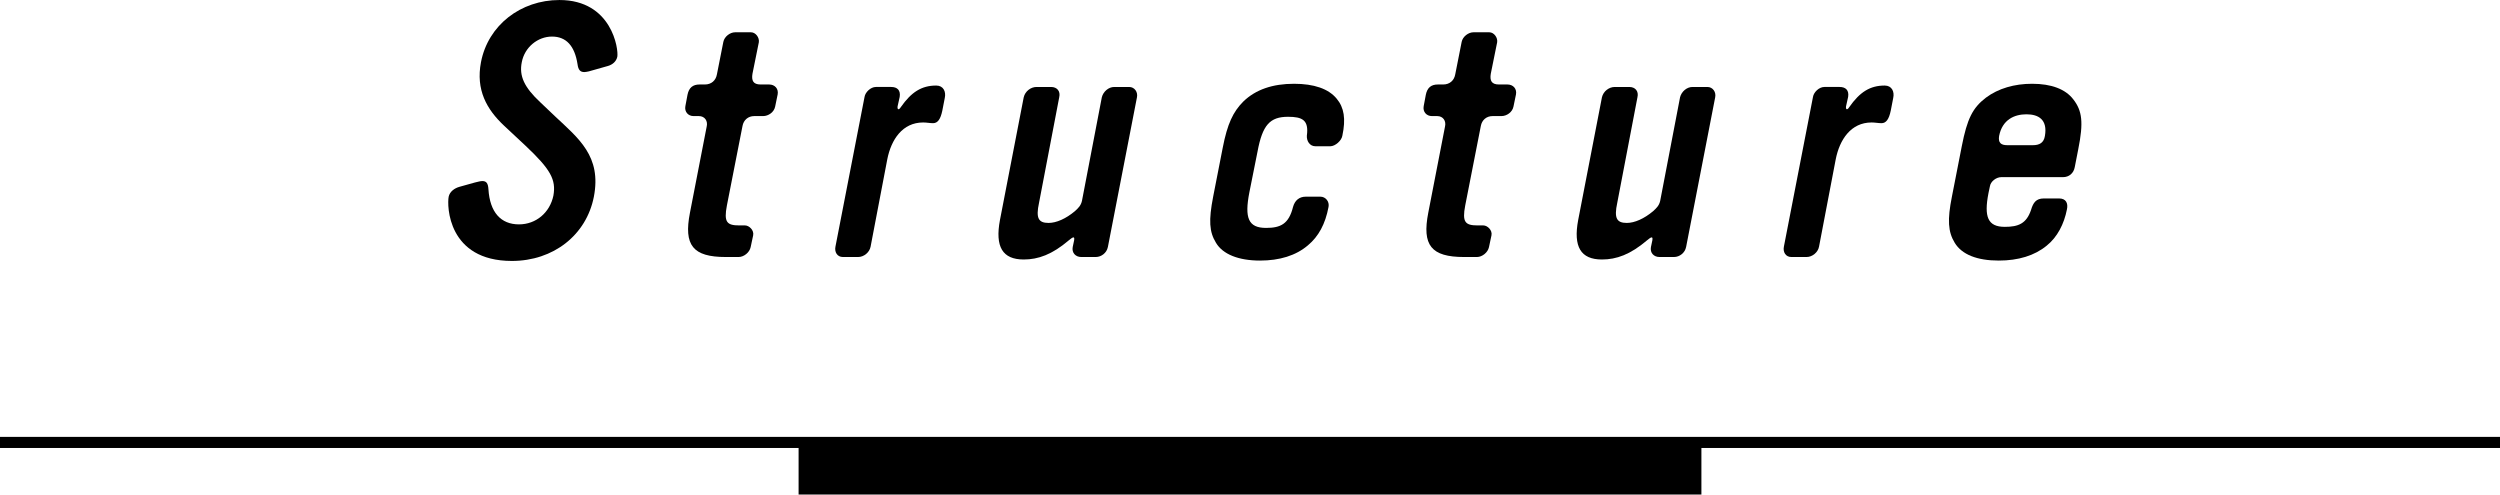
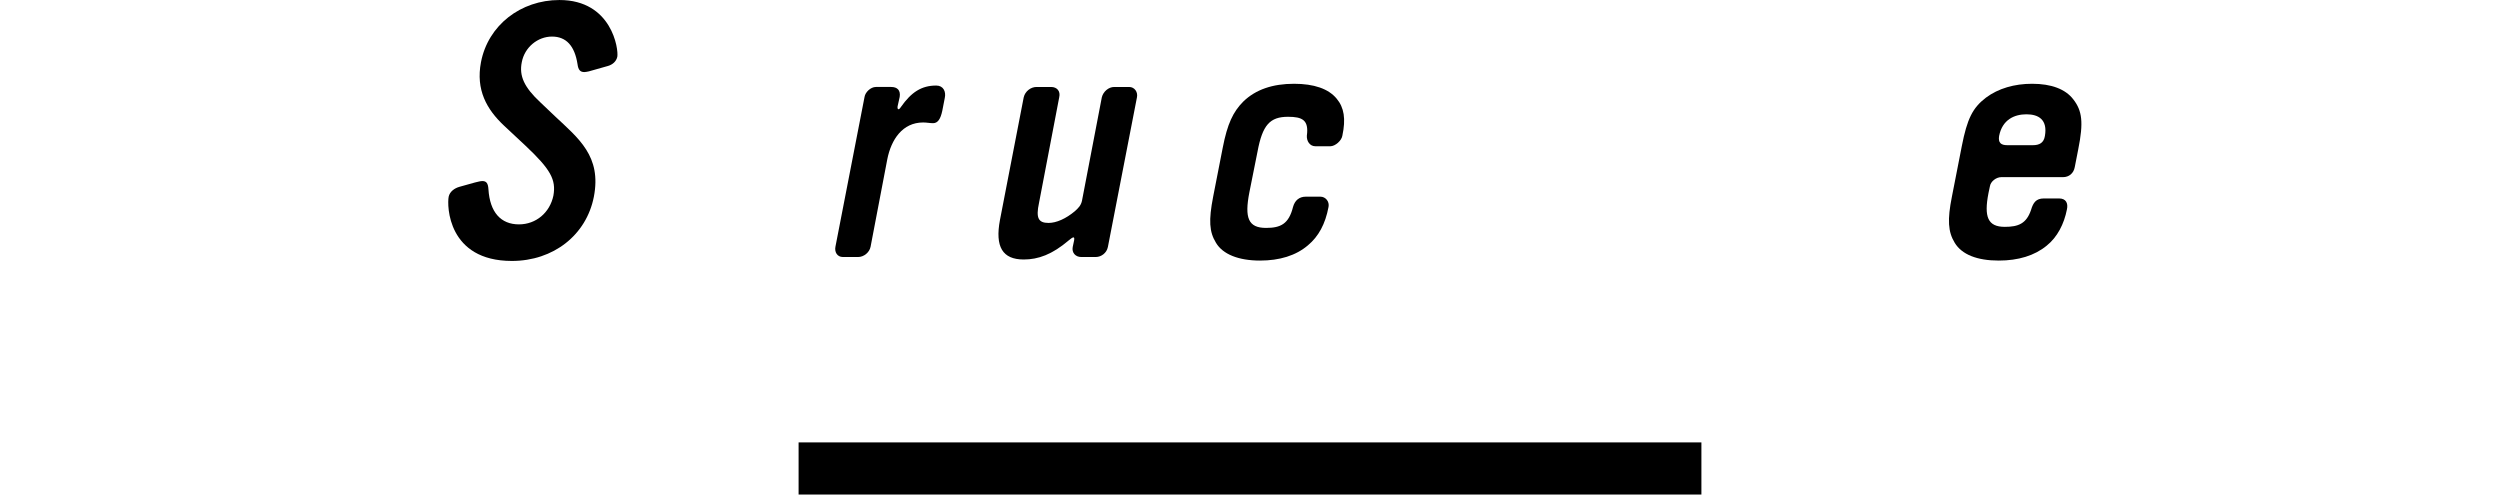
<svg xmlns="http://www.w3.org/2000/svg" id="b" width="225.34" height="44.576" viewBox="0 0 225.34 44.576">
  <defs>
    <style>.d{fill:#000;stroke-width:0px;}.e{fill:none;stroke:#000;stroke-miterlimit:10;}</style>
  </defs>
  <g id="c">
    <path class="d" d="M54.776,5.952l-1.695.48c-.16.032-.288.064-.416.064-.384,0-.544-.224-.608-.704-.256-1.664-1.023-2.496-2.304-2.496s-2.464.96-2.72,2.304c-.256,1.248.224,2.272,1.664,3.616l1.312,1.248c2.145,2.016,4.224,3.616,3.521,7.264-.673,3.456-3.648,5.792-7.392,5.792-5.792,0-5.855-4.992-5.696-5.792.097-.448.513-.768.992-.896l1.376-.384c.288-.064.48-.128.672-.128.353,0,.512.192.544.736.128,2.08,1.12,3.168,2.752,3.168,1.536,0,2.784-1.056,3.104-2.592.256-1.44-.256-2.368-2.495-4.48l-1.952-1.824c-1.568-1.472-2.56-3.232-2.08-5.728.64-3.328,3.584-5.599,7.071-5.599,4.736,0,5.344,4.448,5.216,5.12-.096.416-.416.704-.864.832Z" />
-     <path class="d" d="M69.871,9.599c-.096.512-.608.864-1.088.864h-.8c-.544,0-.96.352-1.057.896l-1.407,7.167c-.288,1.504,0,1.792,1.12,1.792h.512c.384,0,.832.448.735.896l-.224,1.056c-.096.48-.607.896-1.088.896h-1.152c-2.976,0-3.808-1.056-3.231-4l1.504-7.743c.128-.512-.16-.96-.704-.96h-.479c-.48,0-.832-.384-.736-.896l.192-1.024c.128-.64.479-.928,1.088-.928h.479c.576,0,.992-.352,1.088-.928l.576-2.912c.096-.48.608-.864,1.056-.864h1.44c.416,0,.768.48.704.896l-.576,2.848c-.096.608.063.96.736.96h.768c.512,0,.864.384.768.896l-.224,1.088Z" />
    <path class="d" d="M84.934,9.983c-.16.768-.416,1.12-.832,1.12-.288,0-.576-.064-.896-.064-1.855,0-2.88,1.536-3.231,3.328l-1.504,7.871c-.096.512-.608.928-1.12.928h-1.376c-.512,0-.768-.448-.672-.928l2.624-13.503c.064-.416.544-.896,1.023-.896h1.376c.544,0,.864.288.769.896l-.192.864c-.032.32.128.32.288.064.96-1.376,1.888-1.952,3.2-1.952.64,0,.896.544.768,1.12l-.224,1.152Z" />
    <path class="d" d="M99.857,22.27c-.097.512-.576.896-1.088.896h-1.312c-.512,0-.863-.384-.768-.896l.128-.608c.063-.384-.096-.32-.48,0-1.504,1.28-2.751,1.728-4.063,1.728-1.92,0-2.592-1.152-2.144-3.552l2.144-11.071c.128-.544.641-.928,1.152-.928h1.312c.544,0,.864.384.736.928l-1.824,9.535c-.288,1.344-.063,1.792.864,1.792.704,0,1.567-.384,2.367-1.056.32-.288.545-.512.641-.928l1.792-9.343c.128-.512.607-.928,1.119-.928h1.345c.479,0,.8.448.703.928l-2.623,13.503Z" />
    <path class="d" d="M119.908,13.183h-1.345c-.512,0-.8-.48-.768-.96.192-1.408-.416-1.696-1.696-1.696-1.632,0-2.304.736-2.751,3.136l-.736,3.68c-.448,2.304-.096,3.2,1.504,3.2,1.312,0,2.048-.352,2.432-1.888.16-.576.544-.928,1.152-.928h1.312c.48,0,.832.448.736.928-.288,1.536-.896,2.656-1.856,3.456-1.088.928-2.56,1.376-4.319,1.376-1.952,0-3.359-.576-3.968-1.6-.608-.992-.672-2.016-.256-4.16l.864-4.416c.416-2.144.928-3.232,1.855-4.16,1.12-1.088,2.656-1.6,4.575-1.6,1.792,0,3.104.448,3.84,1.344.672.8.832,1.824.513,3.328-.064.448-.641.96-1.088.96Z" />
-     <path class="d" d="M136.42,9.599c-.096.512-.608.864-1.088.864h-.8c-.544,0-.96.352-1.057.896l-1.407,7.167c-.288,1.504,0,1.792,1.12,1.792h.512c.384,0,.832.448.735.896l-.224,1.056c-.096.48-.607.896-1.088.896h-1.152c-2.976,0-3.808-1.056-3.231-4l1.504-7.743c.128-.512-.16-.96-.704-.96h-.479c-.48,0-.832-.384-.736-.896l.192-1.024c.128-.64.479-.928,1.088-.928h.479c.576,0,.992-.352,1.088-.928l.576-2.912c.096-.48.608-.864,1.056-.864h1.44c.416,0,.768.48.704.896l-.576,2.848c-.096.608.063.96.736.96h.768c.512,0,.864.384.768.896l-.224,1.088Z" />
-     <path class="d" d="M151.976,22.27c-.097.512-.576.896-1.088.896h-1.312c-.512,0-.863-.384-.768-.896l.128-.608c.063-.384-.096-.32-.48,0-1.504,1.28-2.751,1.728-4.063,1.728-1.92,0-2.592-1.152-2.144-3.552l2.144-11.071c.128-.544.641-.928,1.152-.928h1.312c.544,0,.864.384.736.928l-1.824,9.535c-.288,1.344-.063,1.792.864,1.792.704,0,1.567-.384,2.367-1.056.32-.288.544-.512.641-.928l1.792-9.343c.128-.512.607-.928,1.119-.928h1.345c.479,0,.8.448.703.928l-2.623,13.503Z" />
-     <path class="d" d="M170.423,9.983c-.16.768-.416,1.12-.832,1.12-.288,0-.576-.064-.896-.064-1.855,0-2.88,1.536-3.231,3.328l-1.504,7.871c-.096.512-.608.928-1.12.928h-1.376c-.512,0-.768-.448-.672-.928l2.624-13.503c.064-.416.544-.896,1.024-.896h1.375c.544,0,.864.288.769.896l-.192.864c-.032.32.128.32.288.064.96-1.376,1.888-1.952,3.2-1.952.64,0,.896.544.768,1.12l-.224,1.152Z" />
    <path class="d" d="M187.008,15.071c-.096.544-.512.896-1.056.896h-5.568c-.447,0-.96.384-1.023.832l-.128.608c-.416,2.144-.064,3.04,1.472,3.04,1.216,0,1.952-.288,2.368-1.536.191-.64.447-1.024,1.151-1.024h1.376c.608,0,.832.416.704.992-.256,1.312-.864,2.496-1.824,3.264-1.088.896-2.56,1.344-4.319,1.344-1.952,0-3.328-.544-3.968-1.6-.608-.992-.672-2.08-.256-4.16l.896-4.576c.48-2.432.96-3.424,2.176-4.352,1.12-.832,2.561-1.248,4.16-1.248,1.728,0,3.008.48,3.712,1.408.8,1.024.928,2.08.447,4.48l-.319,1.632ZM182.656,10.303c-1.088,0-2.176.48-2.464,1.952-.097.608.16.832.735.832h2.304c.608,0,.992-.224,1.088-.832.257-1.472-.575-1.952-1.663-1.952Z" />
    <rect class="d" x="71.982" y="39.879" width="81.376" height="4.697" />
-     <line class="e" y1="39.879" x2="225.34" y2="39.879" />
  </g>
</svg>